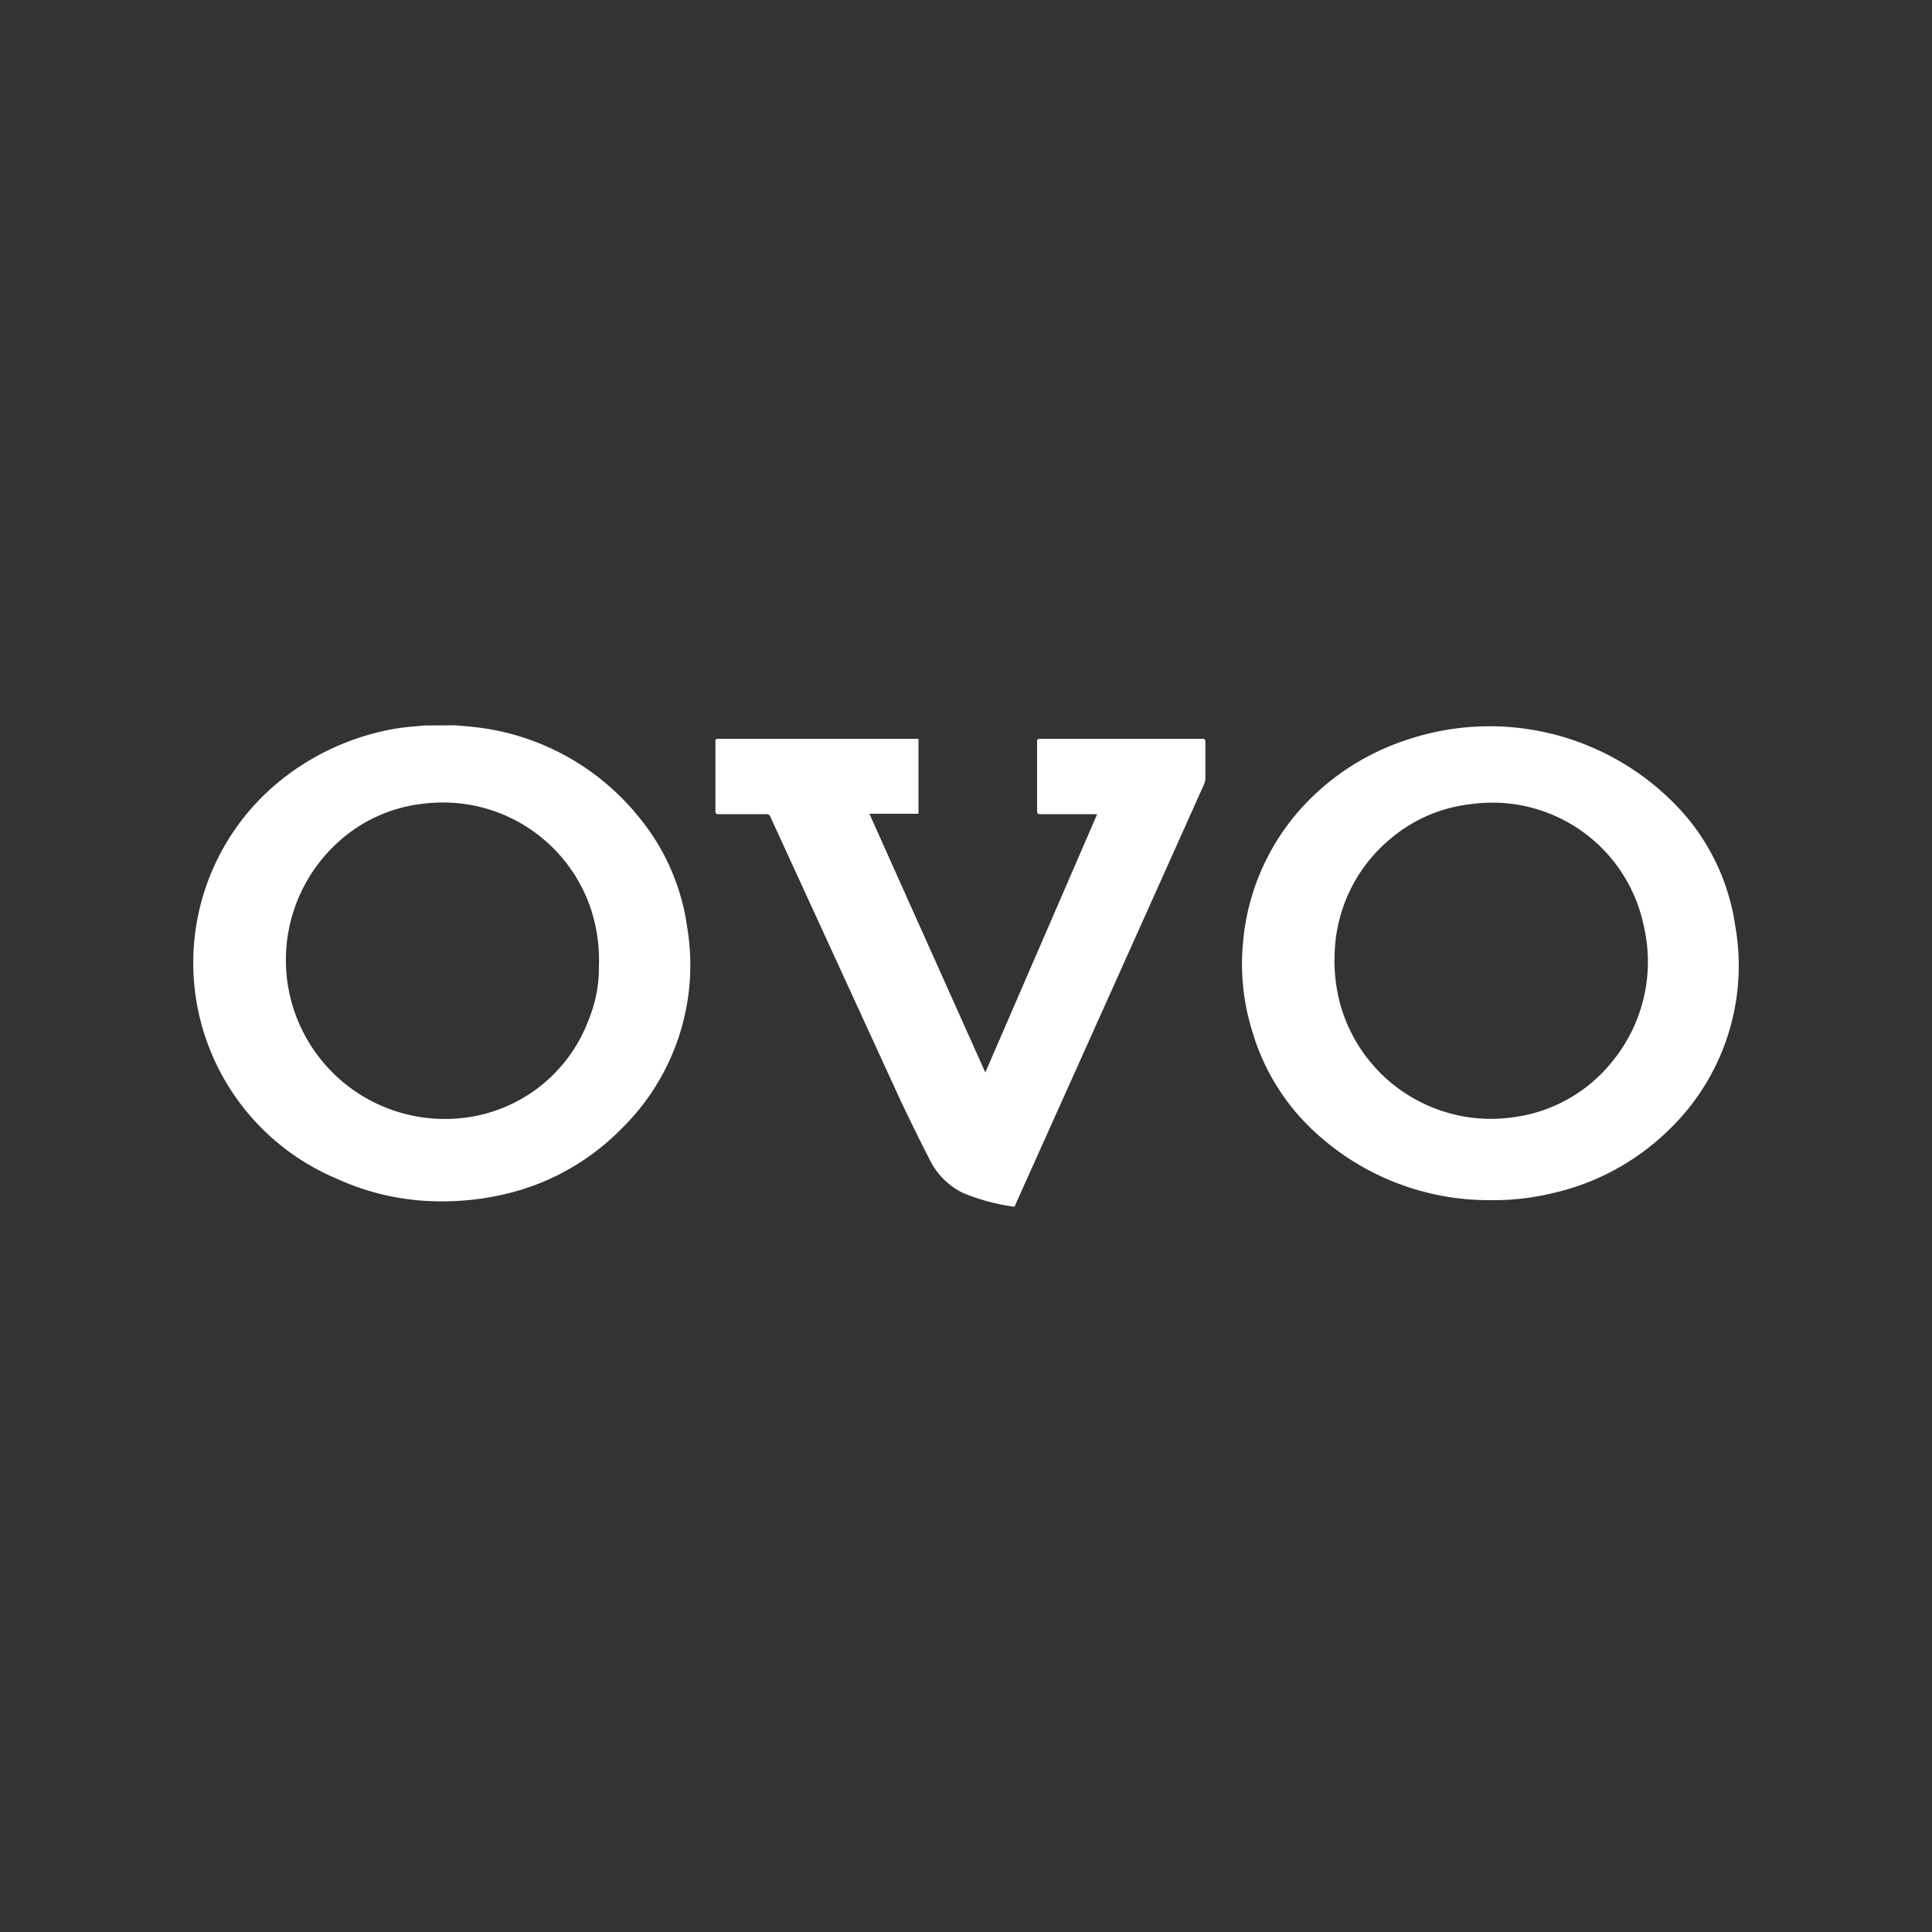
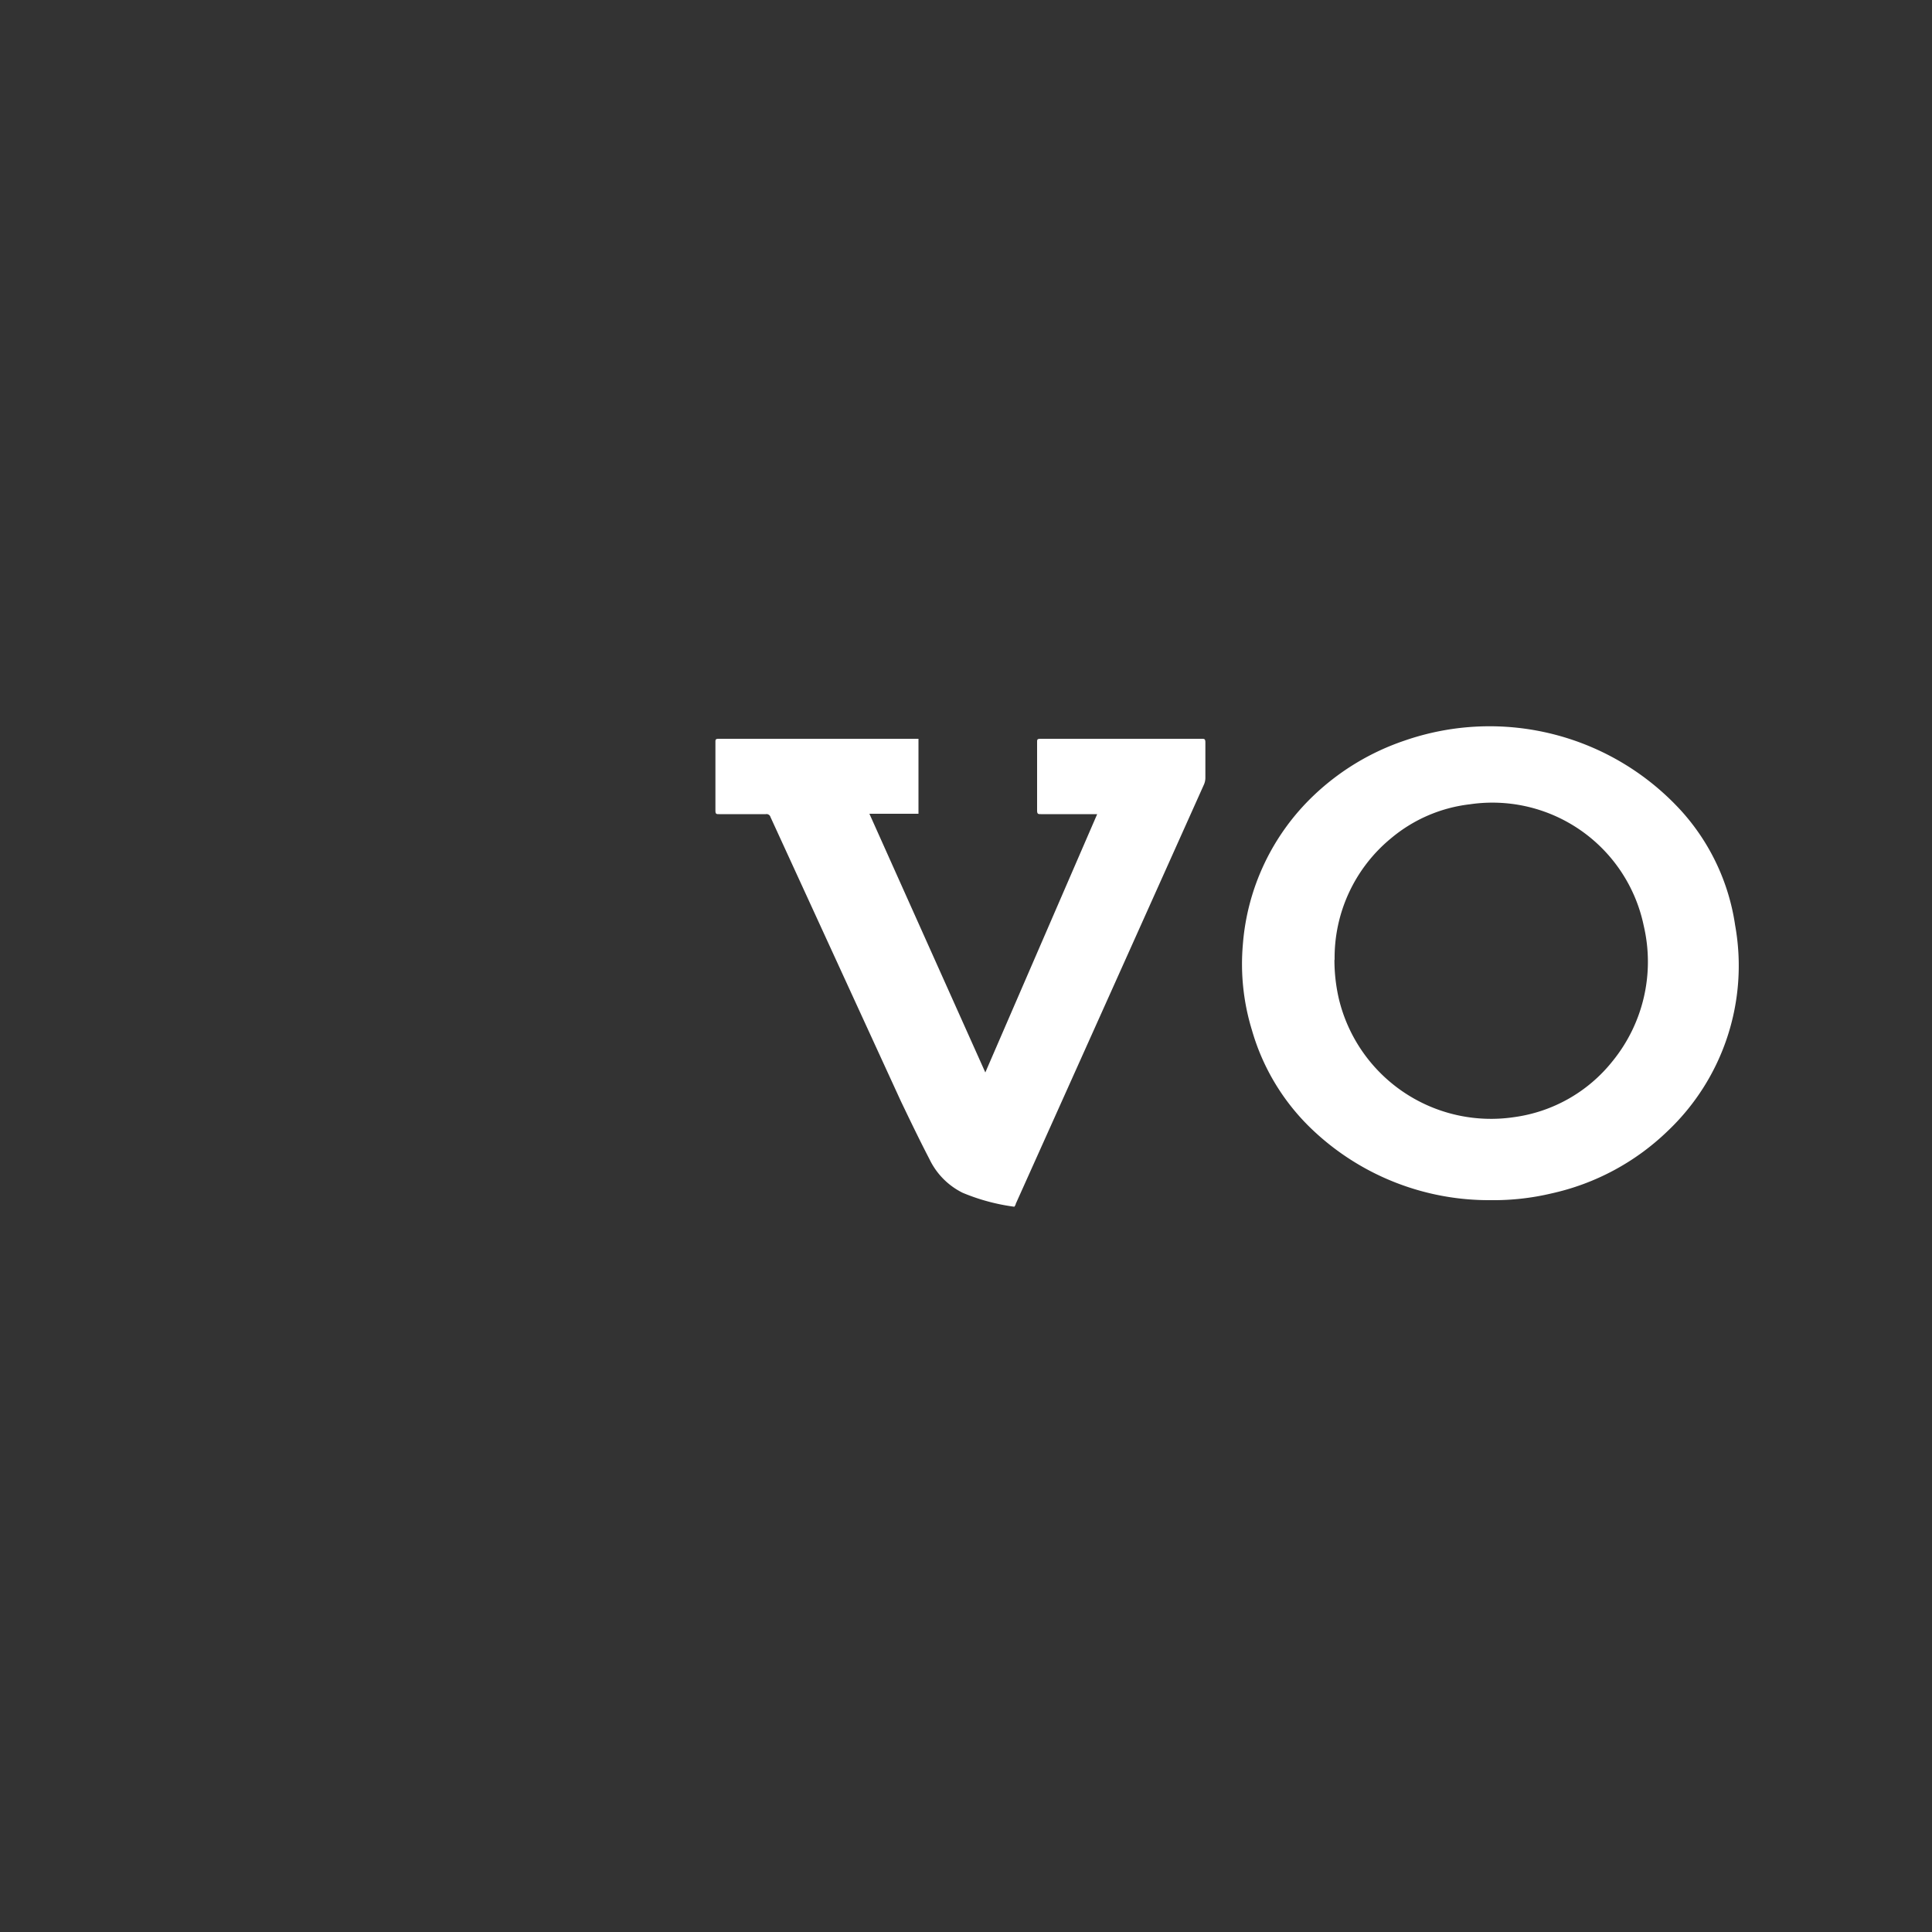
<svg xmlns="http://www.w3.org/2000/svg" id="Layer_1" data-name="Layer 1" viewBox="0 0 100 100">
  <rect x="0" y="0" width="100" height="100" fill="#333333" stroke="none" />
  <defs>
    <style>.cls-1{fill:#fff;}</style>
  </defs>
  <title>Logo_</title>
-   <path class="cls-1" d="M23.57,37.54l.65.06a12.7,12.7,0,0,1,8.83,4.67A11.42,11.42,0,0,1,35.57,48a11.86,11.86,0,0,1-3.45,10.47,12.33,12.33,0,0,1-6,3.34,13.87,13.87,0,0,1-3.21.37A12.89,12.89,0,0,1,17.41,61a12.12,12.12,0,0,1-2.68-20.77,13,13,0,0,1,5.71-2.51c.52-.09,1-.12,1.56-.17l.18,0ZM31,50a8.51,8.51,0,0,0-.46-3.08A8.07,8.07,0,0,0,22,41.59a7.78,7.78,0,0,0-4.65,2.14,8.23,8.23,0,0,0,7.18,14.05,7.88,7.88,0,0,0,5.94-5A7.11,7.11,0,0,0,31,50Z" />
  <path class="cls-1" d="M77.14,62.12A13.27,13.27,0,0,1,68,58.54a11.44,11.44,0,0,1-3.2-5.22,11.65,11.65,0,0,1-.47-4.43A11.91,11.91,0,0,1,68,41.17a12.71,12.71,0,0,1,4.71-2.84A13.43,13.43,0,0,1,87.05,42a11.26,11.26,0,0,1,2.76,5.89,11.79,11.79,0,0,1-3.5,10.66,12.54,12.54,0,0,1-6,3.22A13,13,0,0,1,77.14,62.12ZM69.07,49.66a9,9,0,0,0,.22,2,8.1,8.1,0,0,0,9.1,6.16,7.86,7.86,0,0,0,5.08-2.9,8.15,8.15,0,0,0,1.61-7,8,8,0,0,0-9-6.29A7.73,7.73,0,0,0,72,43.39a8,8,0,0,0-2.92,6.31Z" />
  <path class="cls-1" d="M47.54,38.24v3.88H45l6,13.39,5.79-13.37h-2.9c-.16,0-.21,0-.21-.2V38.43c0-.16,0-.19.2-.19h8.31c.15,0,.2,0,.2.2v1.84a.88.88,0,0,1-.07.32q-4.86,10.84-9.74,21.7a.34.34,0,0,1-.08.16,10.46,10.46,0,0,1-2.67-.72A3.74,3.74,0,0,1,48.11,60c-.52-1-1-2-1.48-3L39.88,42.29a.21.21,0,0,0-.24-.15H37.23c-.15,0-.2,0-.2-.19V38.42c0-.14,0-.18.18-.18H47.54Z" />
</svg>